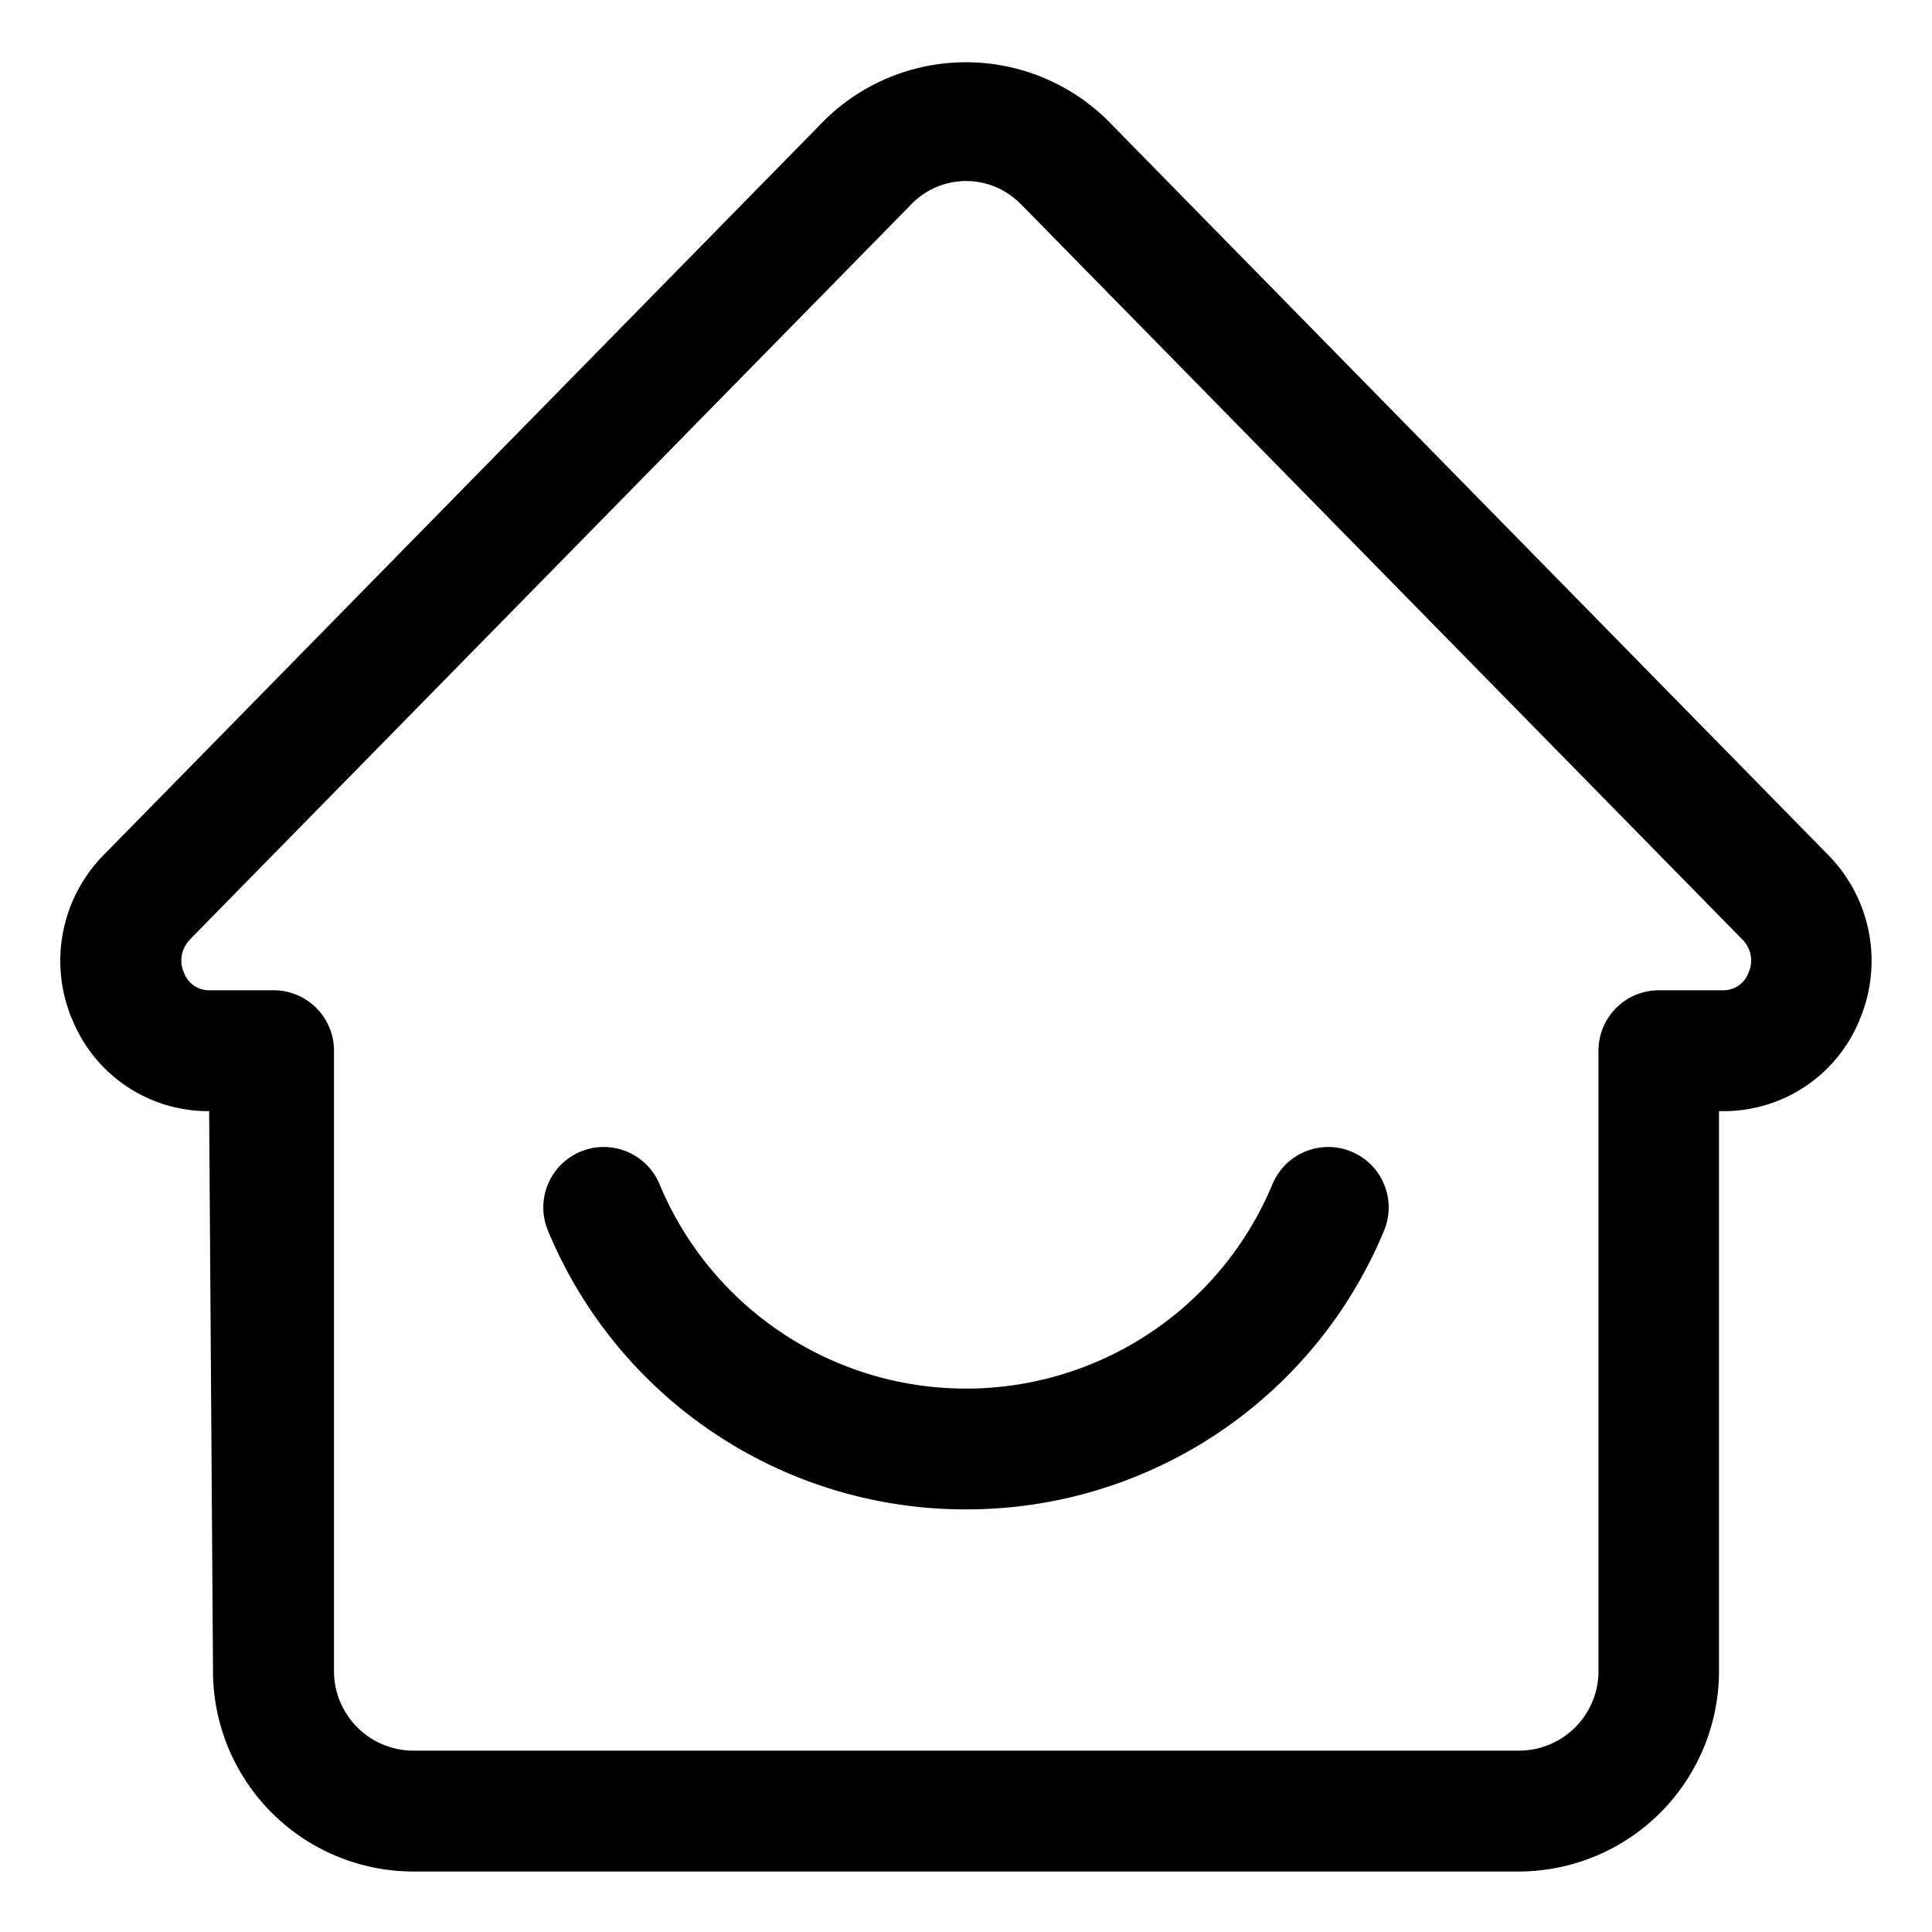
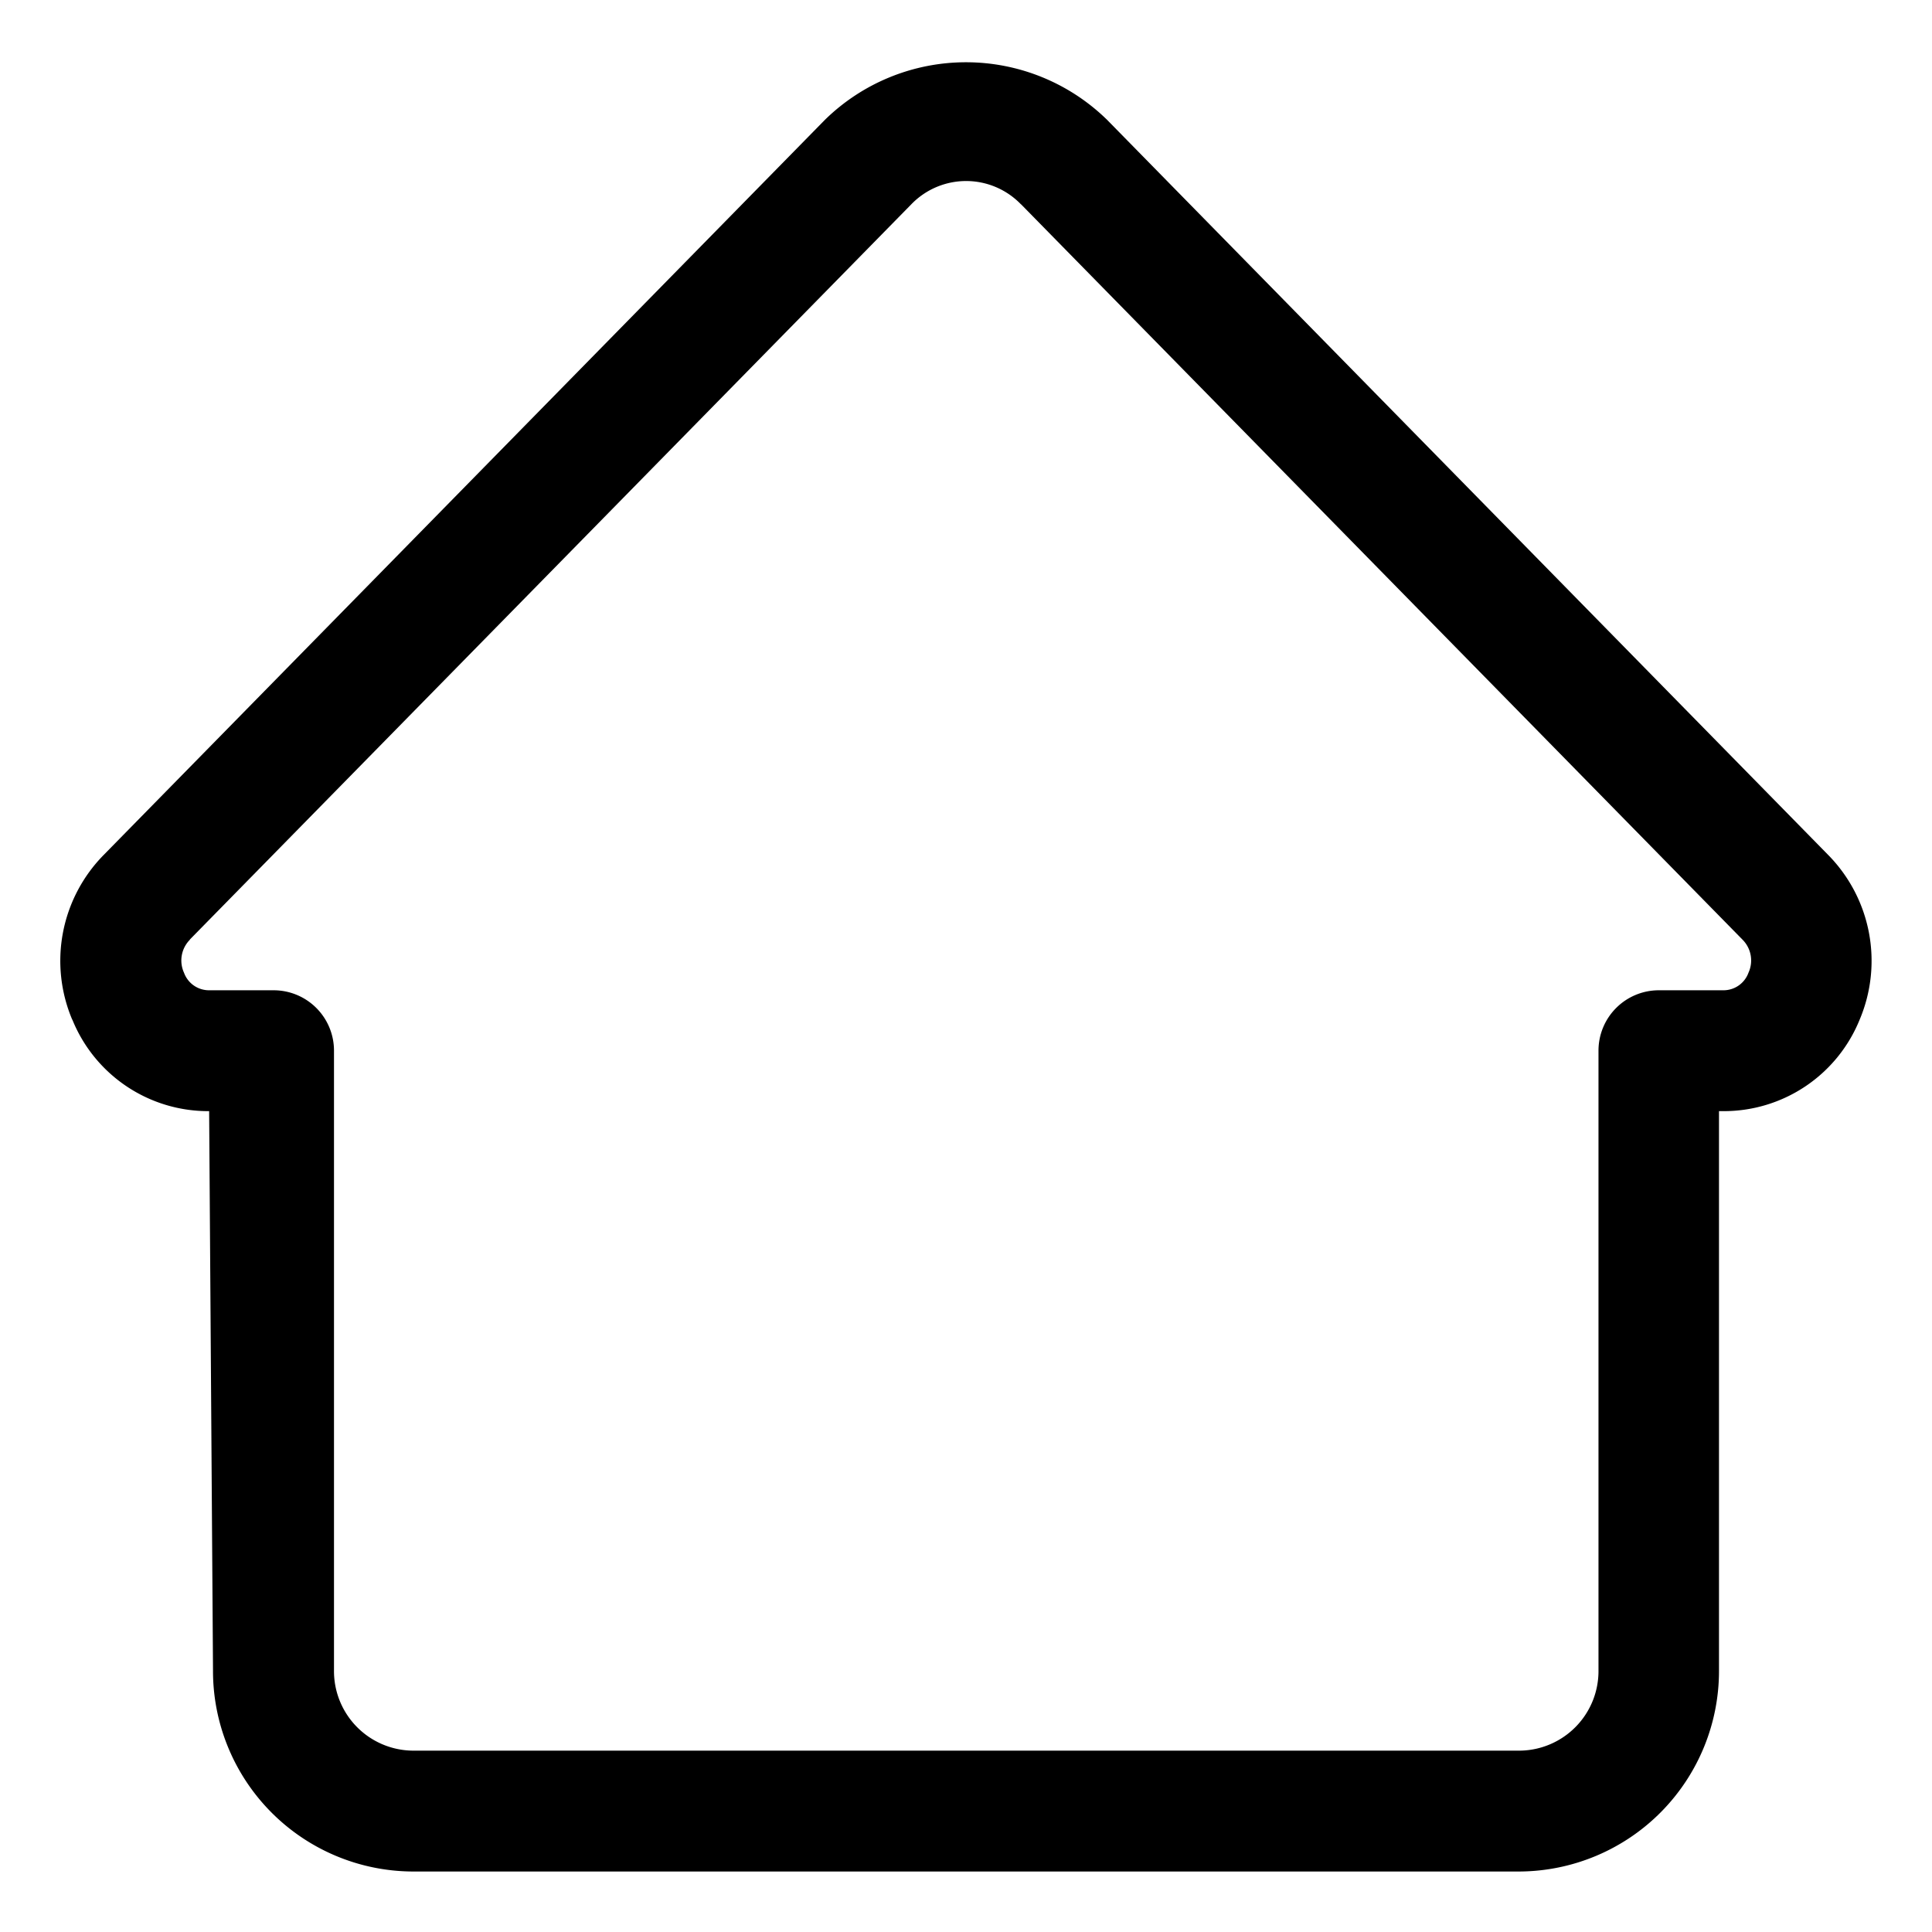
<svg xmlns="http://www.w3.org/2000/svg" id="Expand" height="512" viewBox="0 0 16 16" width="512">
  <path d="m.599 8.444a1.214 1.214 0 0 0 1.133.758l.032 4.628a1.661 1.661 0 0 0 1.647 1.669h9.178a1.661 1.661 0 0 0 1.647-1.669v-4.628h.032a1.214 1.214 0 0 0 1.133-.758 1.25 1.25 0 0 0 -.26-1.363l-5.973-6.089a1.67 1.67 0 0 0 -2.336 0l-5.974 6.089a1.25 1.25 0 0 0 -.26 1.363zm.973-.663 5.975-6.089a.631.631 0 0 1 .908 0h.001l5.974 6.089a.244.244 0 0 1 .05.275.22.22 0 0 1 -.21.145h-.532a.5.5 0 0 0 -.5.5v5.128a.659.659 0 0 1 -.647.669h-9.178a.659.659 0 0 1 -.647-.669v-5.128a.5.5 0 0 0 -.5-.5h-.532a.22.22 0 0 1 -.21-.145.244.244 0 0 1 .05-.275z" />
-   <path d="m8 12.5a3.741 3.741 0 0 0 3.462-2.308.5.5 0 0 0 -.924-.385 2.749 2.749 0 0 1 -5.076 0 .5.5 0 0 0 -.924.385 3.741 3.741 0 0 0 3.462 2.308z" />
</svg>